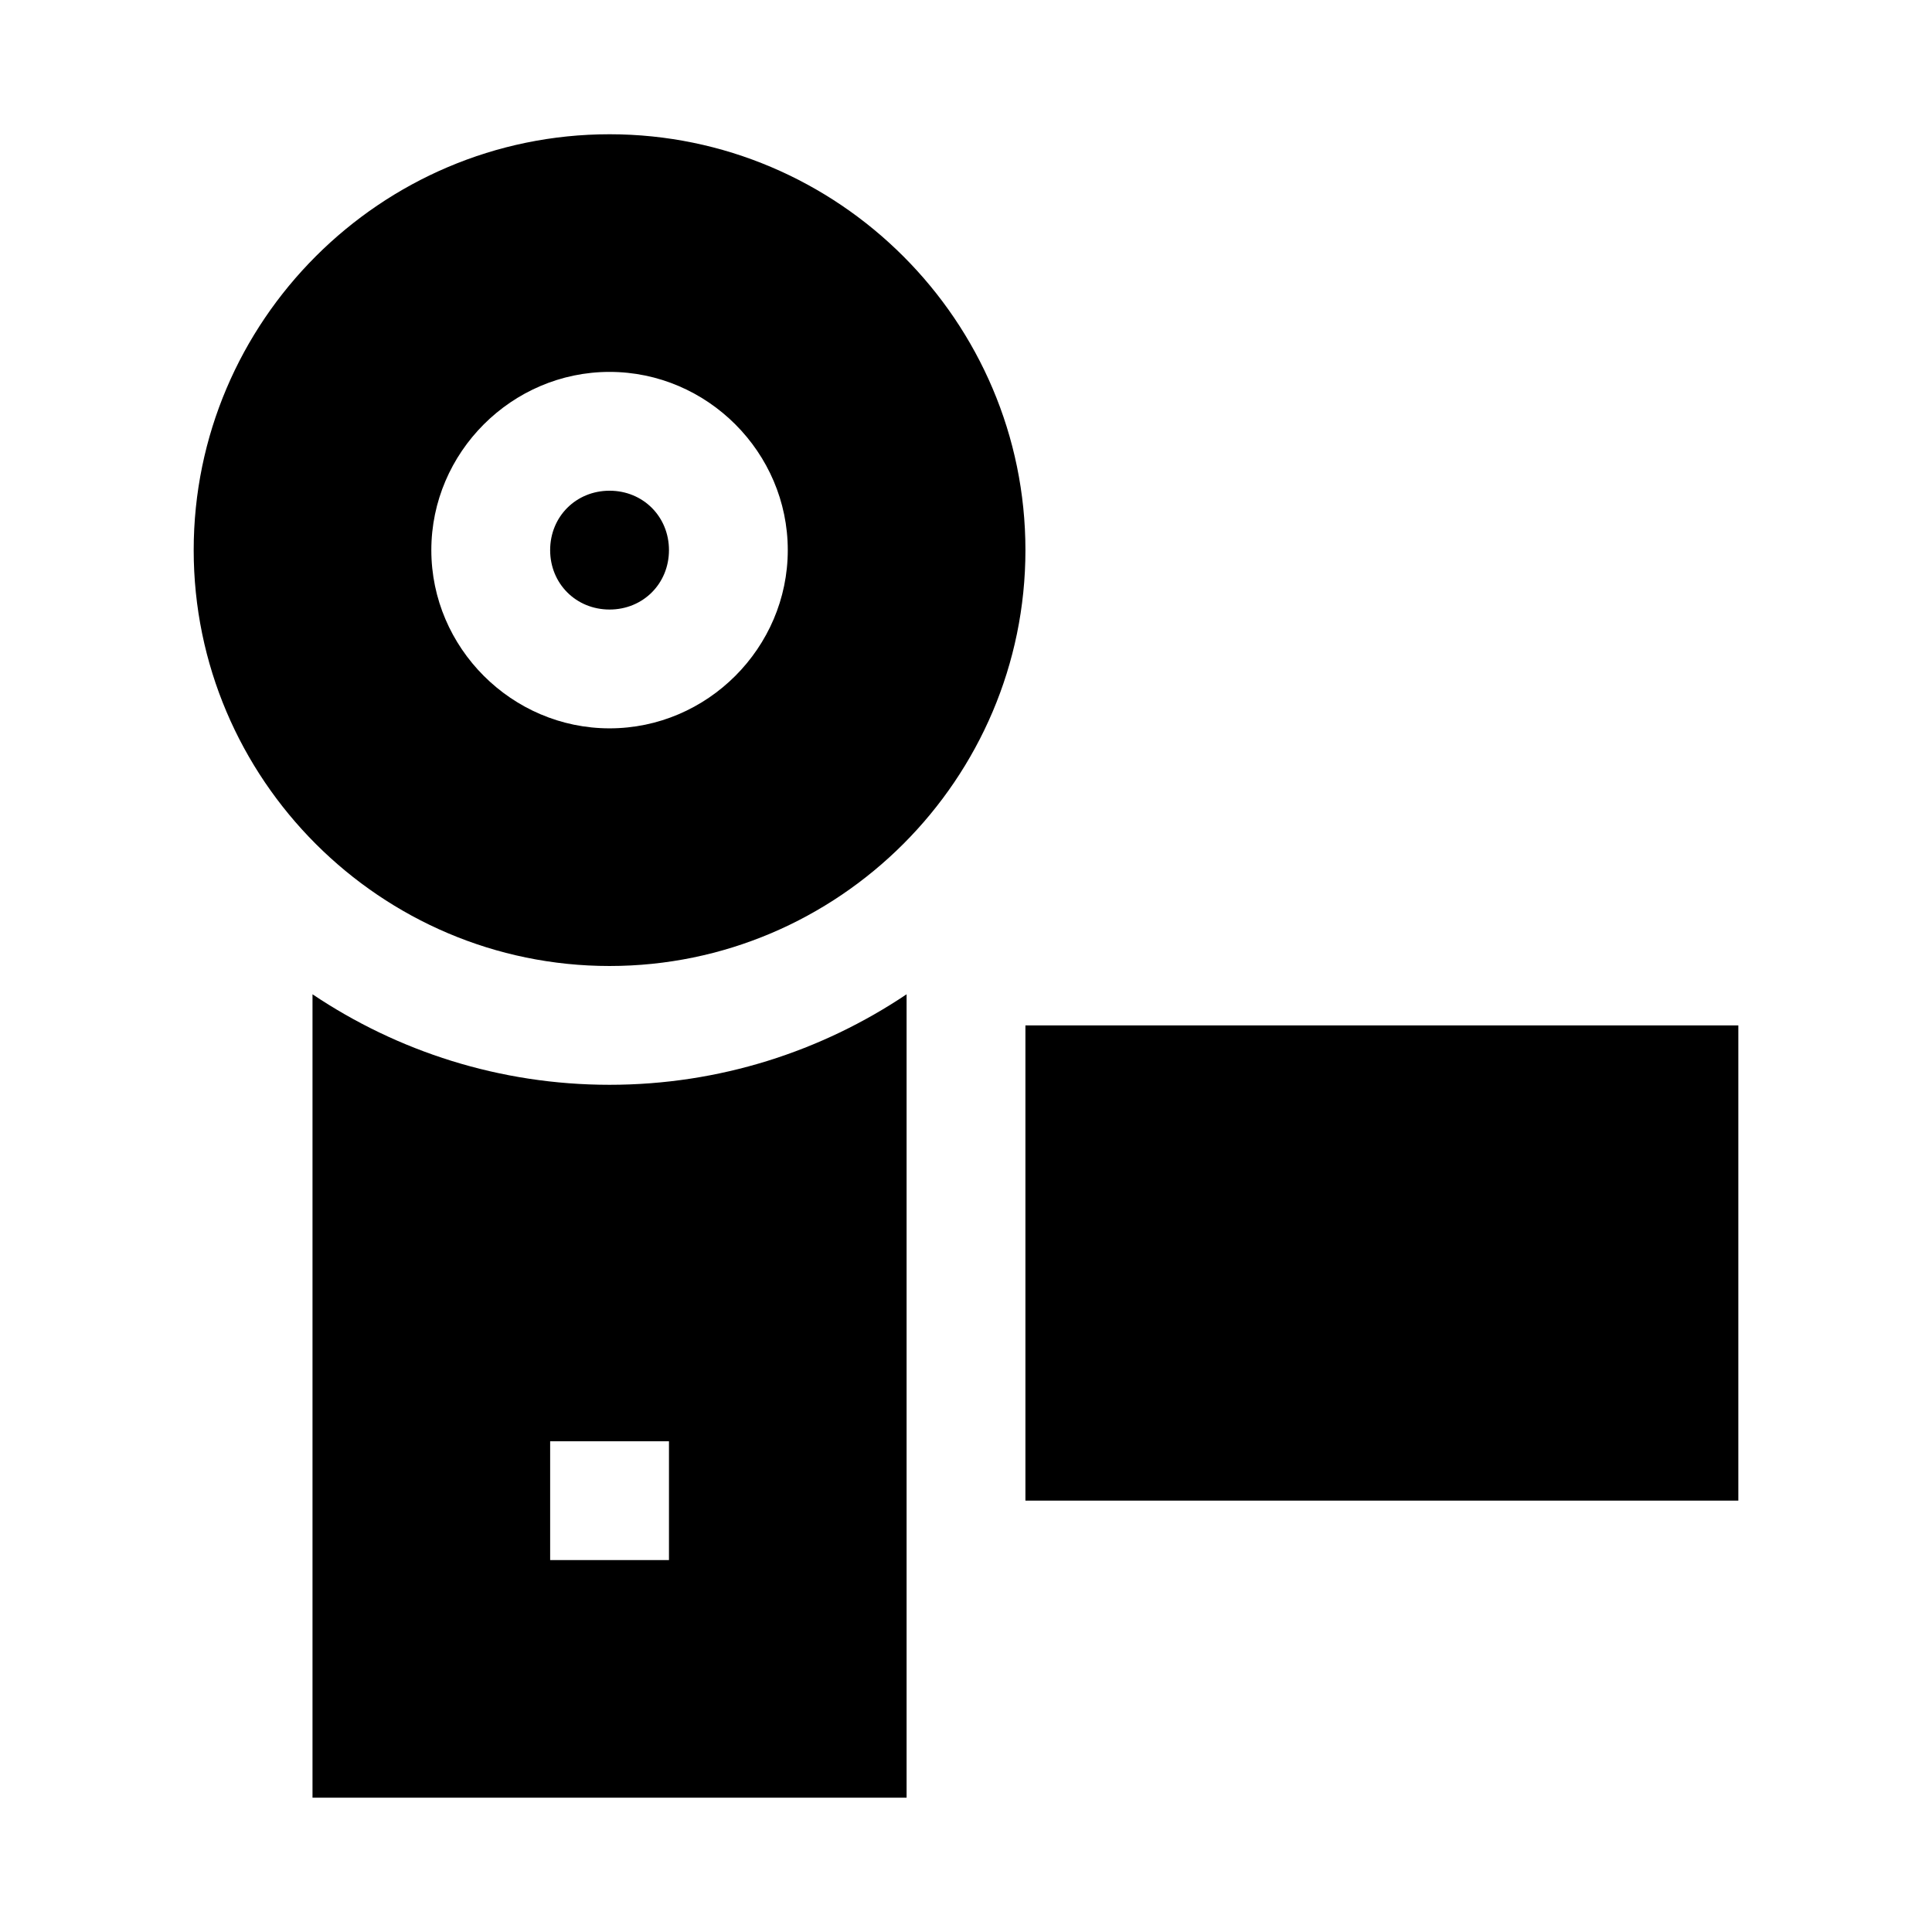
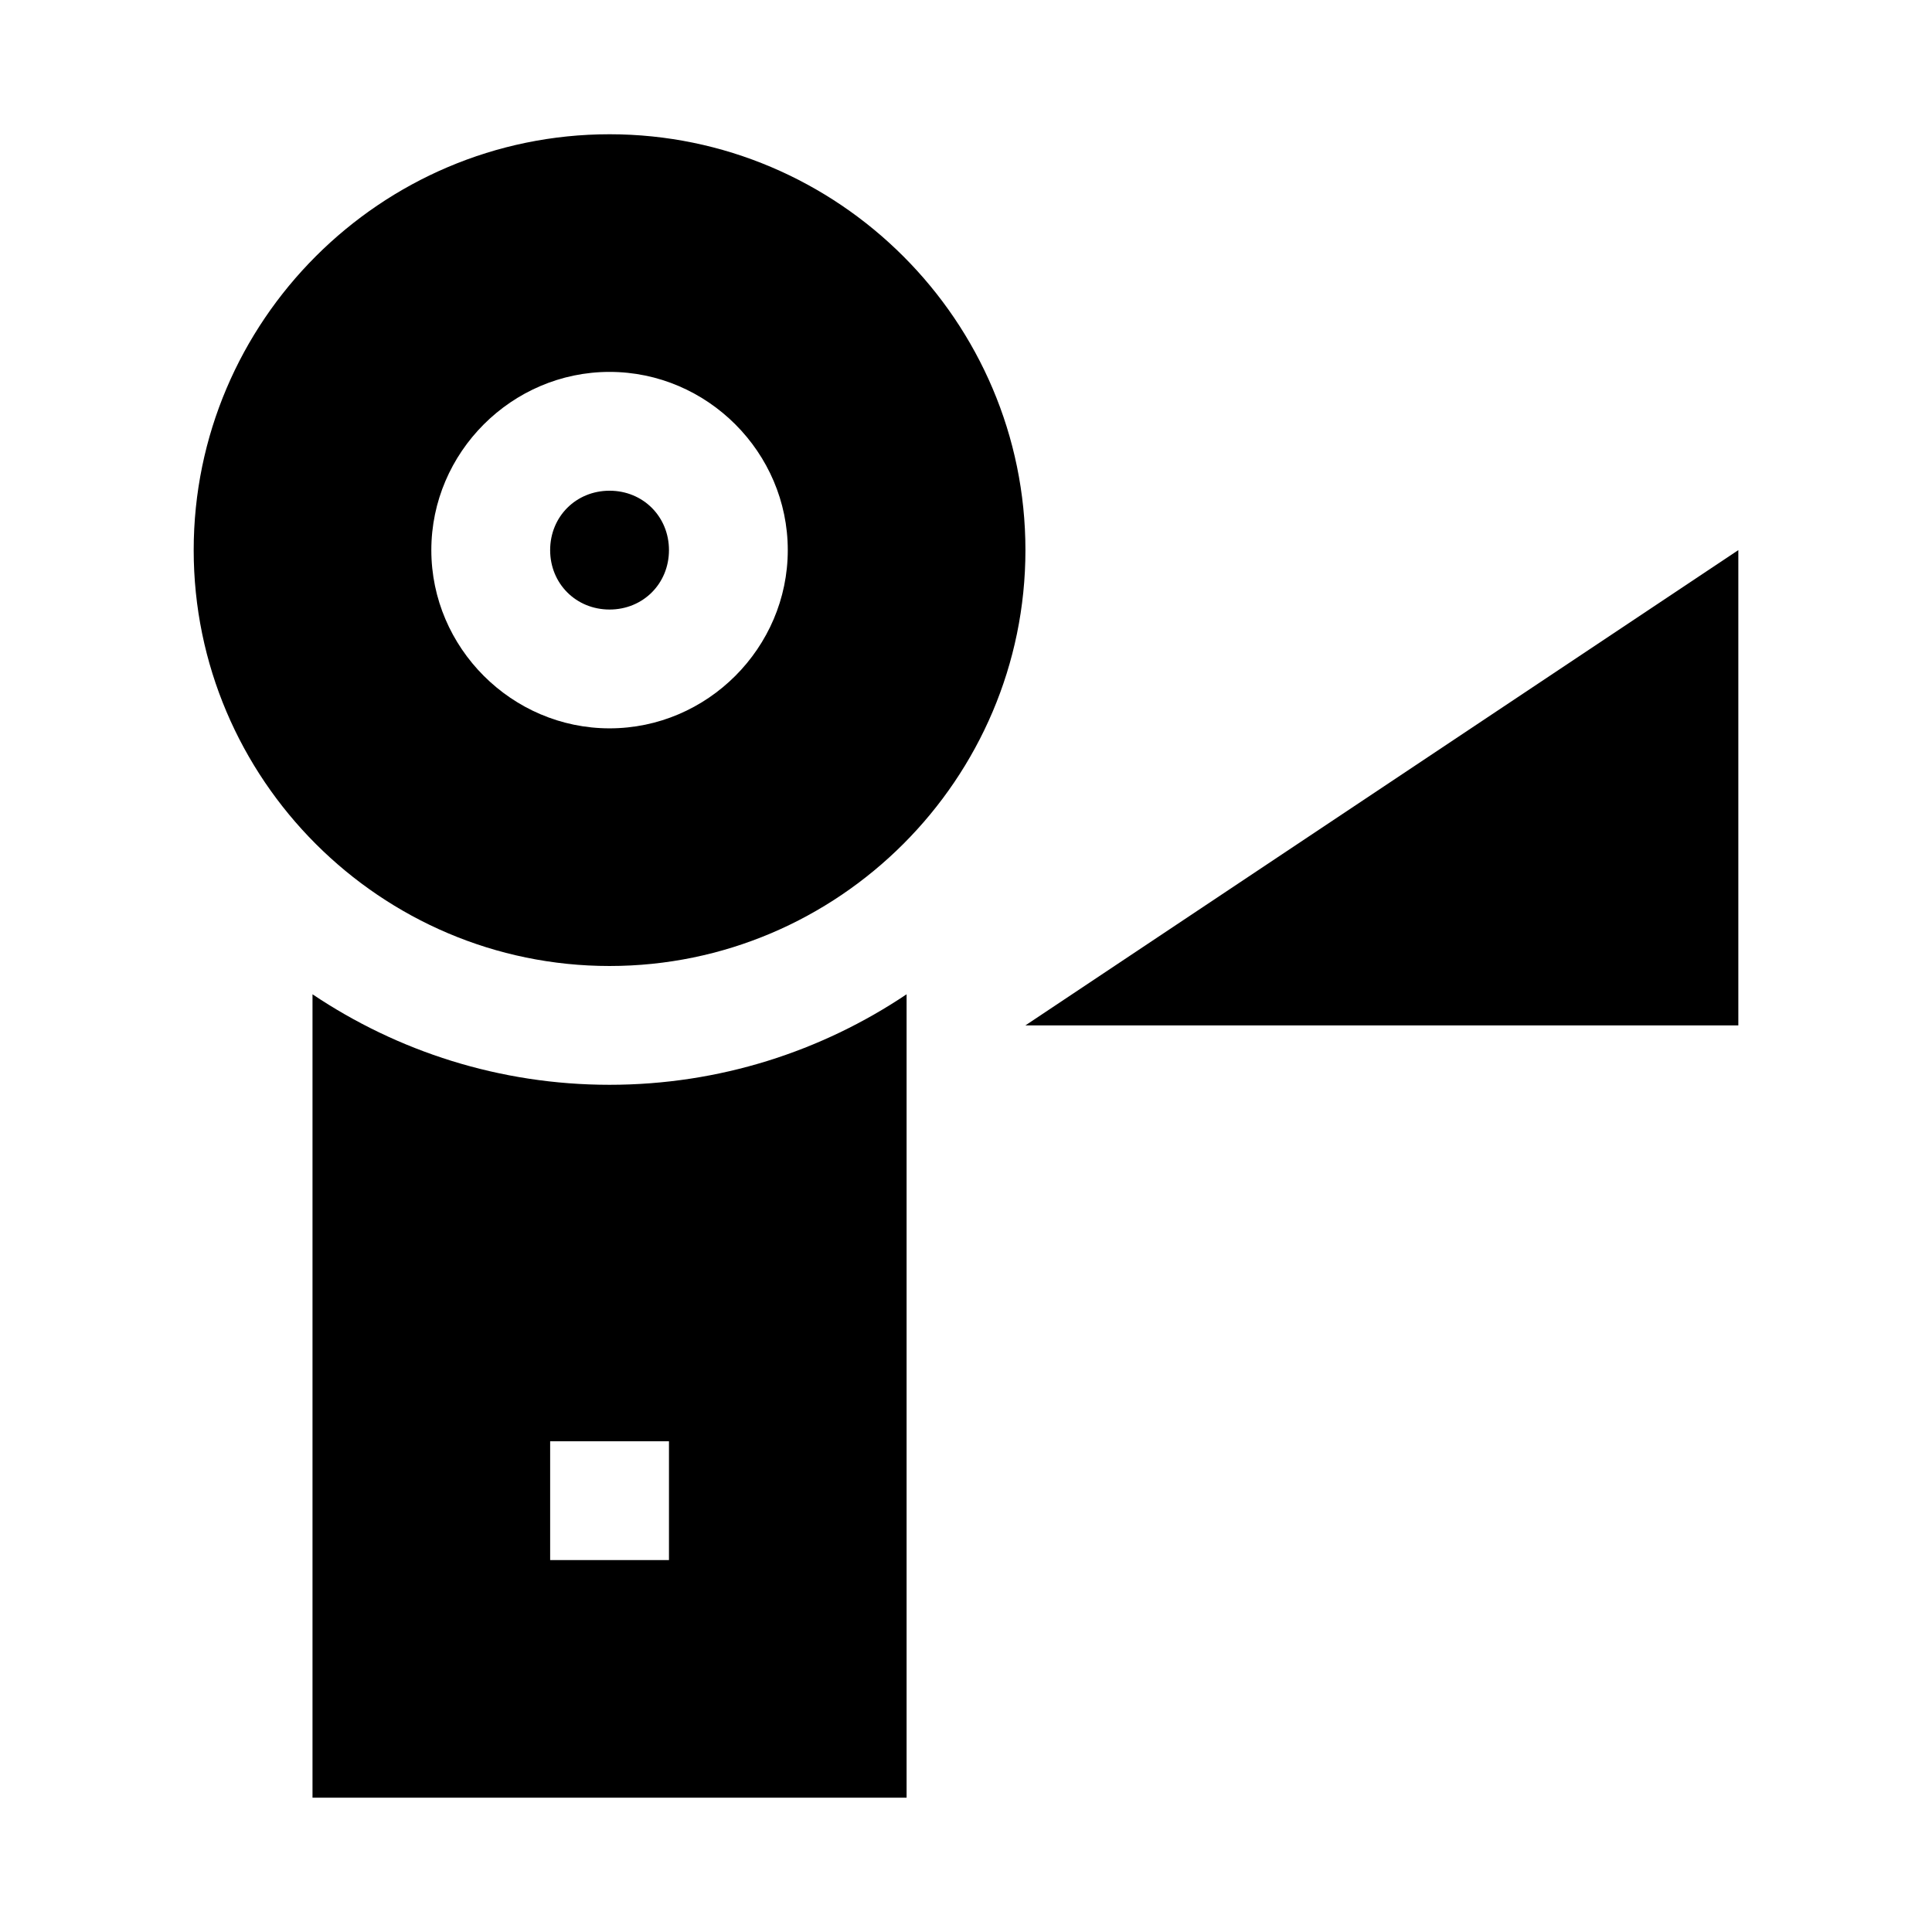
<svg xmlns="http://www.w3.org/2000/svg" fill="#000000" width="800px" height="800px" version="1.1" viewBox="144 144 512 512">
-   <path d="m305.54 179.58c-60.68 0-110.21 49.527-110.21 110.21 0 60.68 49.531 110.21 110.21 110.21 60.68 0 110.21-49.531 110.21-110.21 0-60.68-49.527-110.21-110.21-110.21zm0 62.977c25.898 0 47.23 21.332 47.23 47.23 0 25.902-21.332 47.234-47.23 47.234-25.898 0-47.234-21.332-47.234-47.234 0-25.898 21.336-47.23 47.234-47.23zm0 31.488c-8.883 0-15.746 6.863-15.746 15.742 0 8.883 6.863 15.746 15.746 15.746 8.879 0 15.742-6.863 15.742-15.746 0-8.879-6.863-15.742-15.742-15.742zm-78.723 133.45v212.91h157.44v-212.91c-22.535 15.129-49.625 23.988-78.719 23.988s-56.184-8.859-78.723-23.988zm188.93 8.242v125.95h188.93v-125.95zm-125.95 110.21h31.488v31.488h-31.488z" />
+   <path d="m305.54 179.58c-60.68 0-110.21 49.527-110.21 110.21 0 60.68 49.531 110.21 110.21 110.21 60.68 0 110.21-49.531 110.21-110.21 0-60.68-49.527-110.21-110.21-110.21zm0 62.977c25.898 0 47.23 21.332 47.23 47.23 0 25.902-21.332 47.234-47.23 47.234-25.898 0-47.234-21.332-47.234-47.234 0-25.898 21.336-47.23 47.234-47.23zm0 31.488c-8.883 0-15.746 6.863-15.746 15.742 0 8.883 6.863 15.746 15.746 15.746 8.879 0 15.742-6.863 15.742-15.746 0-8.879-6.863-15.742-15.742-15.742zm-78.723 133.45v212.91h157.44v-212.91c-22.535 15.129-49.625 23.988-78.719 23.988s-56.184-8.859-78.723-23.988zm188.93 8.242h188.93v-125.95zm-125.95 110.21h31.488v31.488h-31.488z" />
</svg>